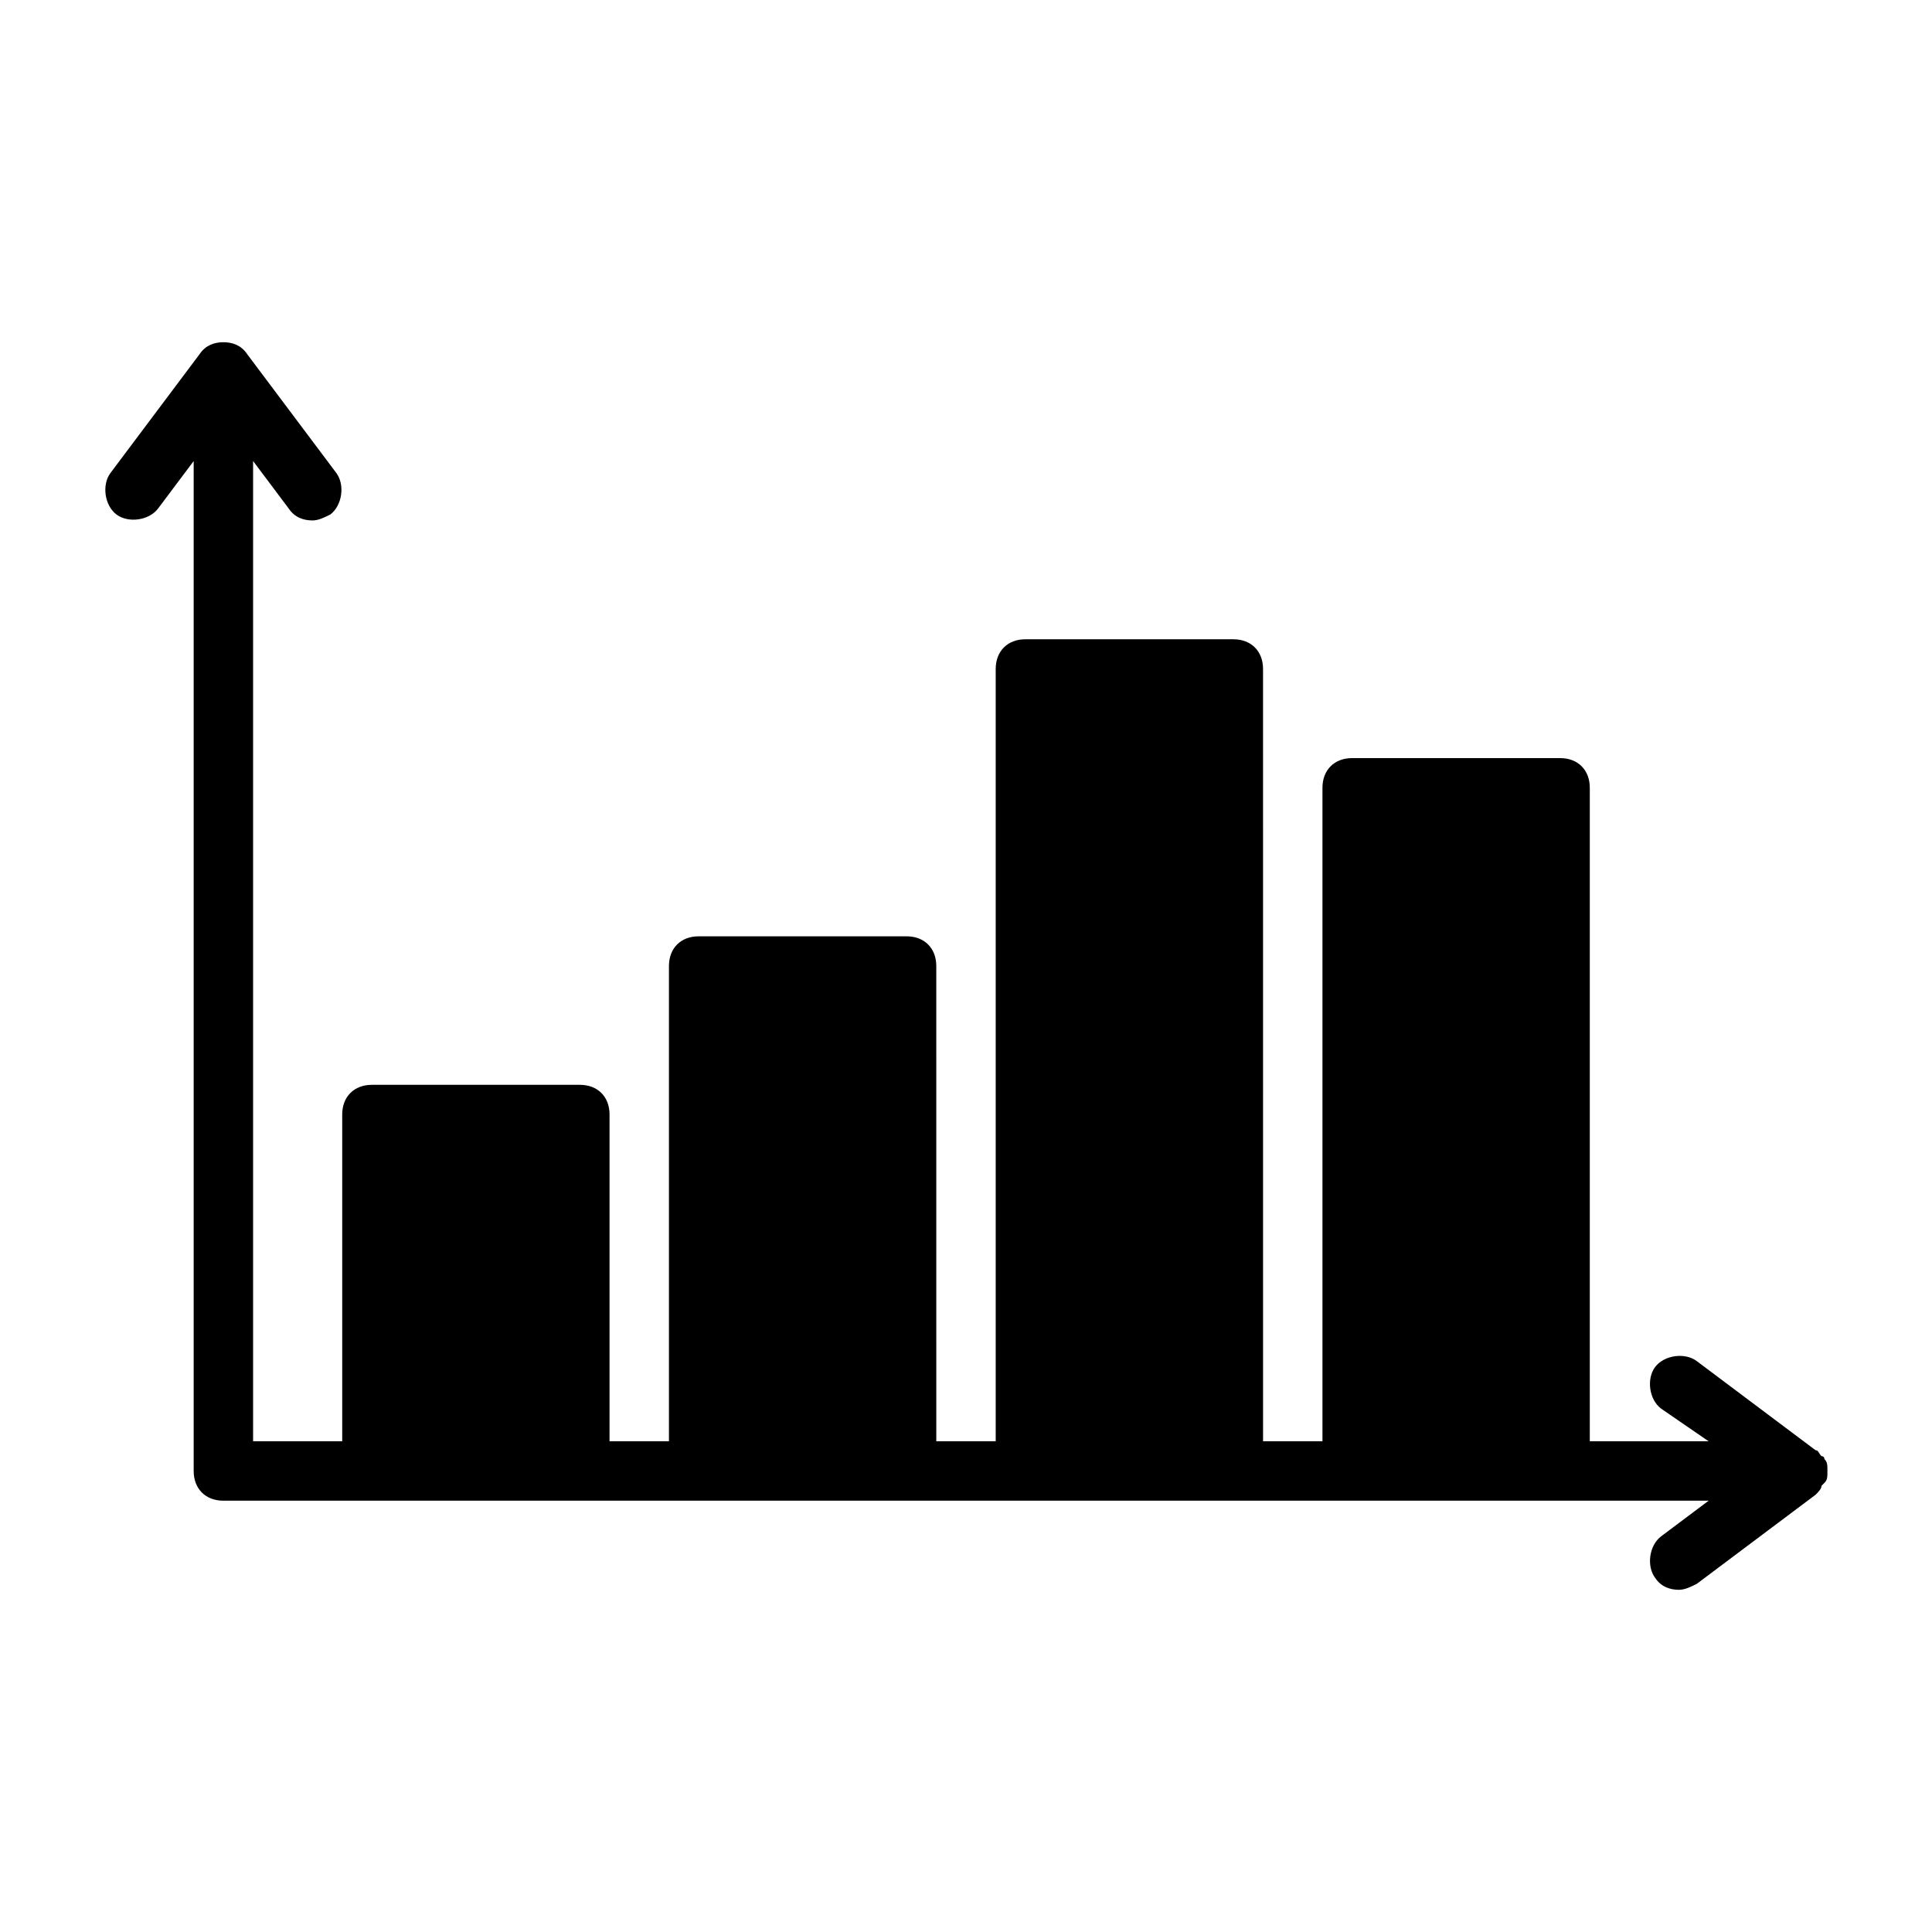
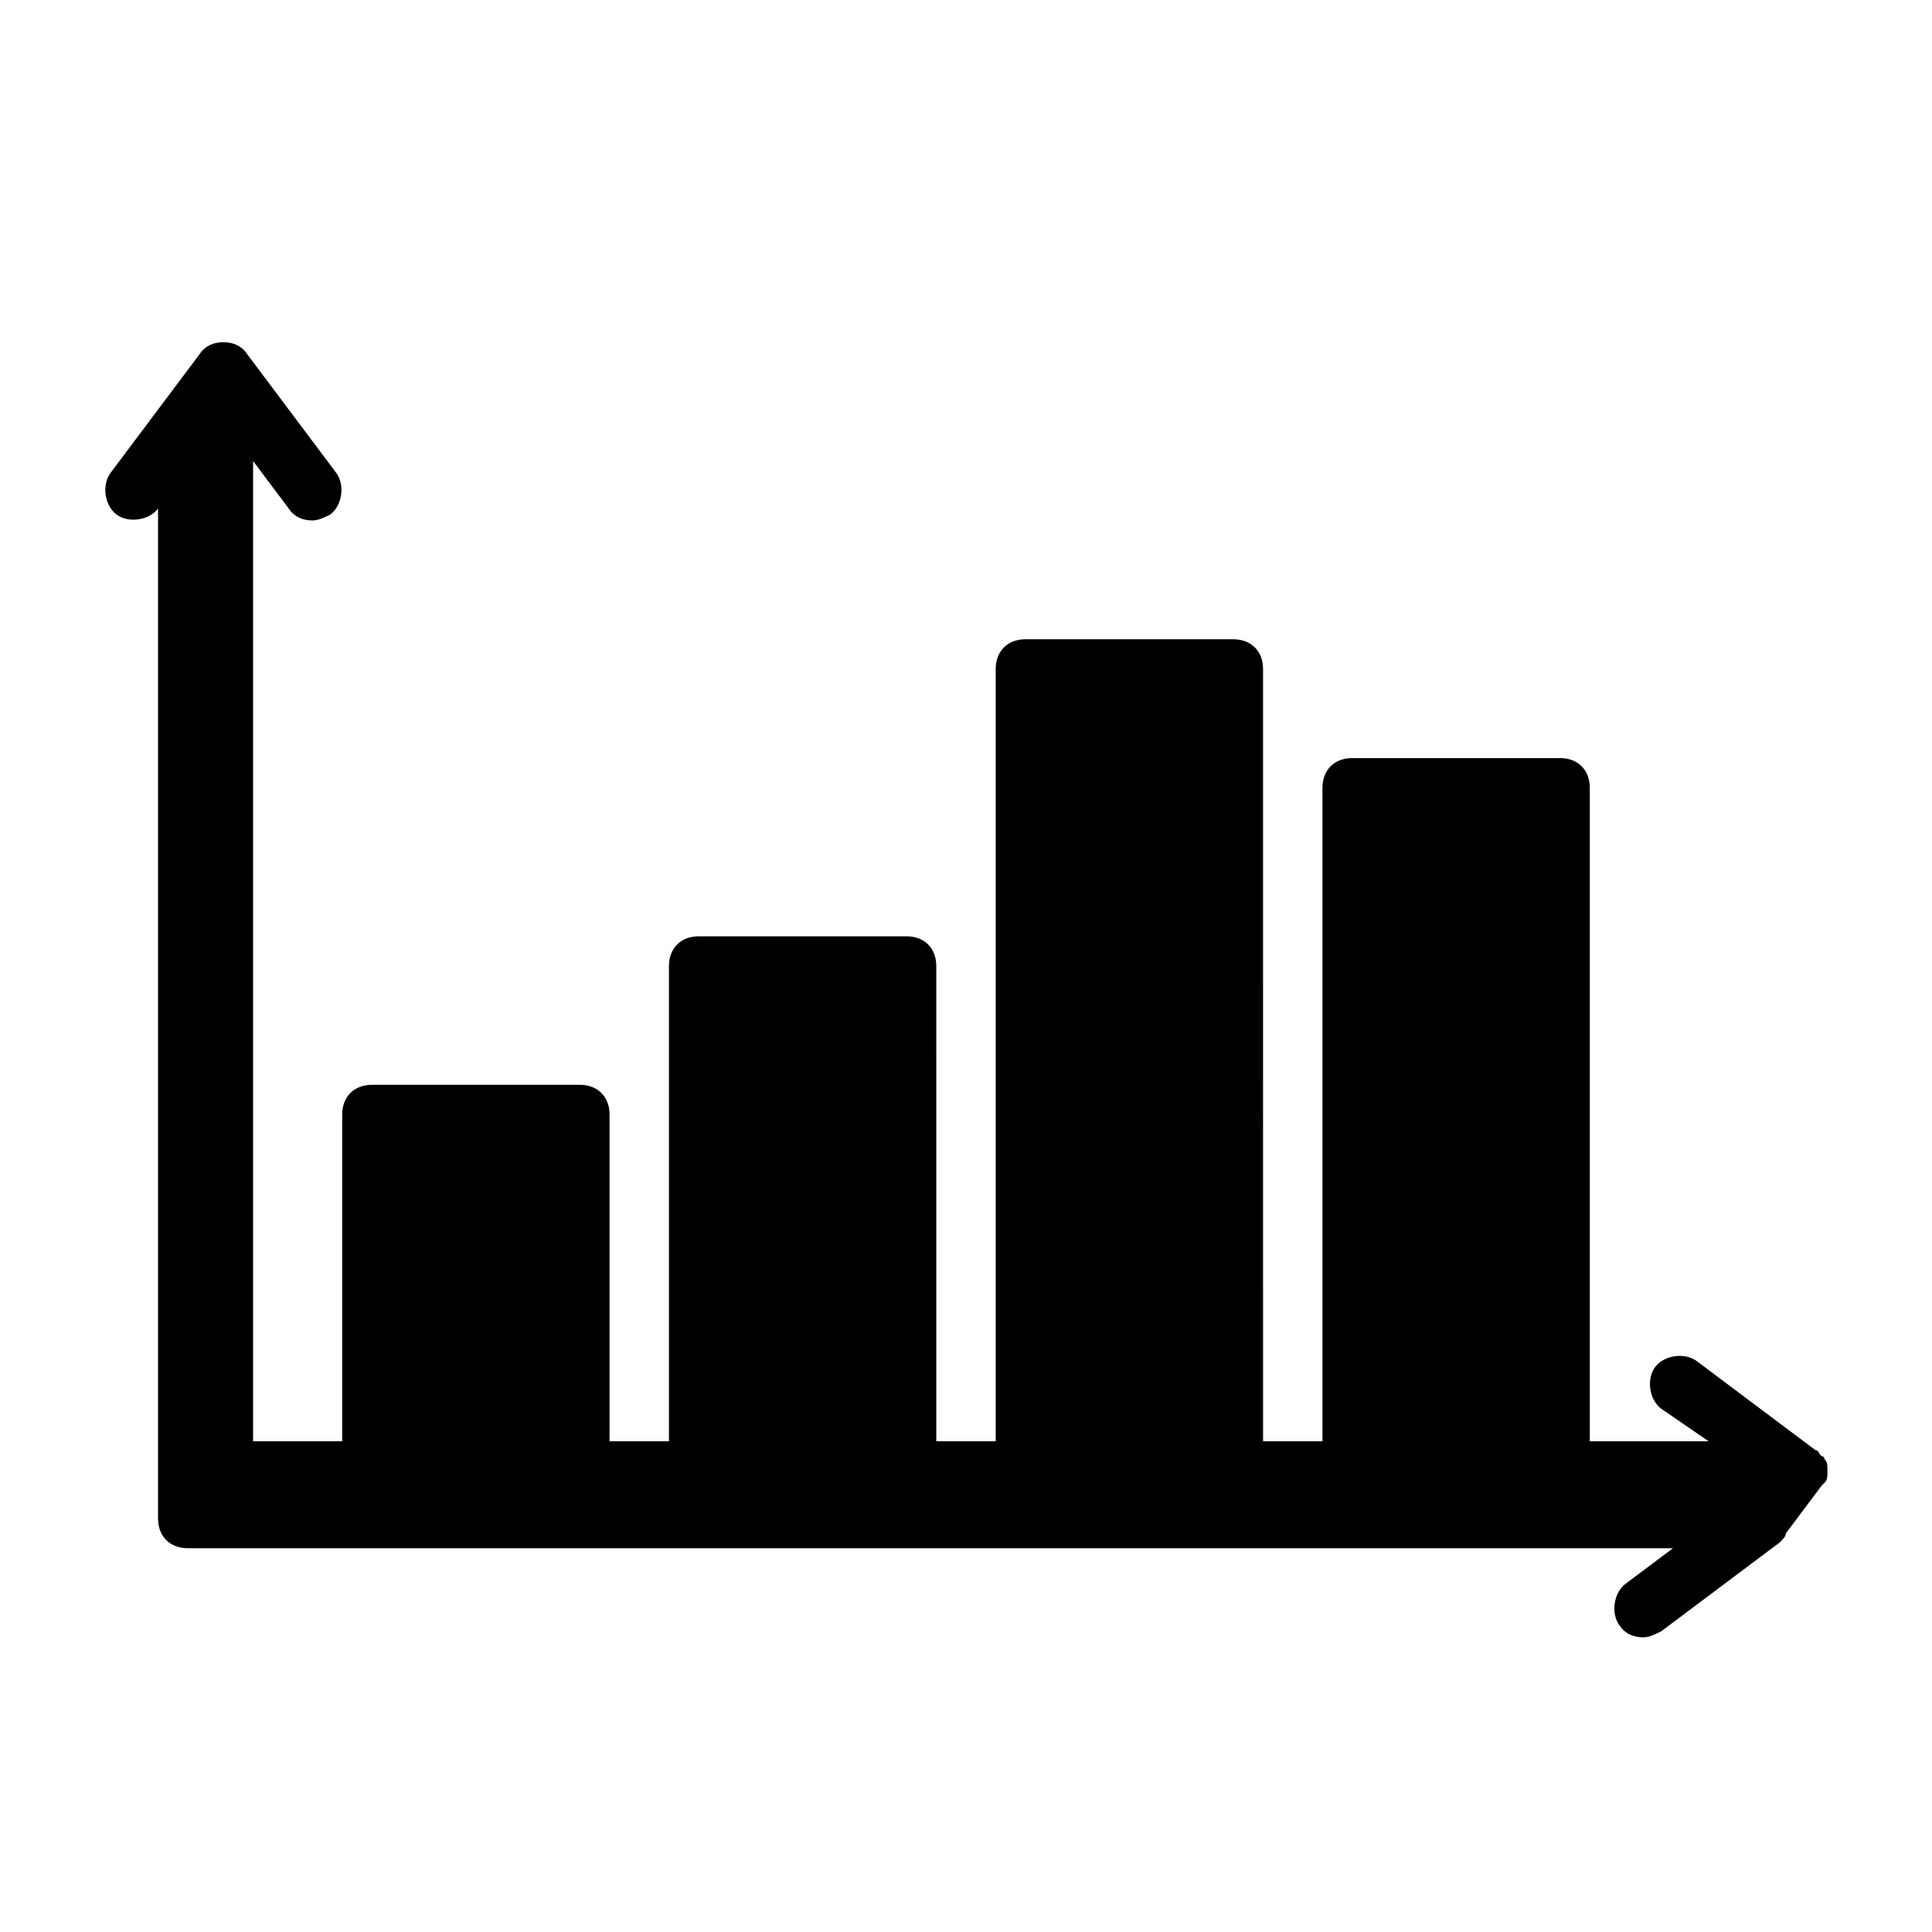
<svg xmlns="http://www.w3.org/2000/svg" fill="#000000" width="800px" height="800px" version="1.1" viewBox="144 144 512 512">
-   <path d="m626.71 537.76 0.789-0.789c0.789-0.785 0.789-1.57 0.789-3.144s0-2.363-0.789-3.148c0 0 0-0.789-0.789-0.789-0.789-0.789-0.789-1.574-1.574-1.574l-31.488-23.617c-3.148-2.363-8.66-1.574-11.02 1.574-2.363 3.148-1.574 8.66 1.574 11.02l12.598 8.66h-31.488v-173.18c0-4.723-3.148-7.871-7.871-7.871h-55.105c-4.723 0-7.871 3.148-7.871 7.871v173.18h-15.742l-0.004-204.67c0-4.723-3.148-7.871-7.871-7.871h-55.105c-4.723 0-7.871 3.148-7.871 7.871v204.67h-15.742l-0.004-125.95c0-4.723-3.148-7.871-7.871-7.871h-55.105c-4.723 0-7.871 3.148-7.871 7.871v125.95h-15.742v-86.594c0-4.723-3.148-7.871-7.871-7.871h-55.105c-4.723 0-7.871 3.148-7.871 7.871v86.594l-23.617-0.004v-259.77l9.445 12.594c1.574 2.363 3.938 3.148 6.297 3.148 1.574 0 3.148-0.789 4.723-1.574 3.148-2.363 3.938-7.871 1.574-11.02l-23.617-31.488c-1.57-2.363-3.934-3.148-6.293-3.148-2.363 0-4.723 0.789-6.297 3.148l-23.617 31.488c-2.363 3.148-1.574 8.66 1.574 11.02 3.148 2.363 8.66 1.574 11.02-1.574l9.445-12.594v267.65c0 4.723 3.148 7.871 7.871 7.871h393.61l-12.594 9.445c-3.148 2.363-3.938 7.871-1.574 11.02 1.574 2.363 3.938 3.148 6.297 3.148 1.574 0 3.148-0.789 4.723-1.574l31.488-23.617c0.785-0.785 1.57-1.57 1.57-2.359z" />
+   <path d="m626.71 537.76 0.789-0.789c0.789-0.785 0.789-1.57 0.789-3.144s0-2.363-0.789-3.148c0 0 0-0.789-0.789-0.789-0.789-0.789-0.789-1.574-1.574-1.574l-31.488-23.617c-3.148-2.363-8.66-1.574-11.02 1.574-2.363 3.148-1.574 8.66 1.574 11.02l12.598 8.66h-31.488v-173.18c0-4.723-3.148-7.871-7.871-7.871h-55.105c-4.723 0-7.871 3.148-7.871 7.871v173.18h-15.742l-0.004-204.67c0-4.723-3.148-7.871-7.871-7.871h-55.105c-4.723 0-7.871 3.148-7.871 7.871v204.67h-15.742l-0.004-125.95c0-4.723-3.148-7.871-7.871-7.871h-55.105c-4.723 0-7.871 3.148-7.871 7.871v125.95h-15.742v-86.594c0-4.723-3.148-7.871-7.871-7.871h-55.105c-4.723 0-7.871 3.148-7.871 7.871v86.594l-23.617-0.004v-259.77l9.445 12.594c1.574 2.363 3.938 3.148 6.297 3.148 1.574 0 3.148-0.789 4.723-1.574 3.148-2.363 3.938-7.871 1.574-11.02l-23.617-31.488c-1.57-2.363-3.934-3.148-6.293-3.148-2.363 0-4.723 0.789-6.297 3.148l-23.617 31.488c-2.363 3.148-1.574 8.66 1.574 11.02 3.148 2.363 8.66 1.574 11.02-1.574v267.65c0 4.723 3.148 7.871 7.871 7.871h393.61l-12.594 9.445c-3.148 2.363-3.938 7.871-1.574 11.02 1.574 2.363 3.938 3.148 6.297 3.148 1.574 0 3.148-0.789 4.723-1.574l31.488-23.617c0.785-0.785 1.57-1.57 1.57-2.359z" />
</svg>